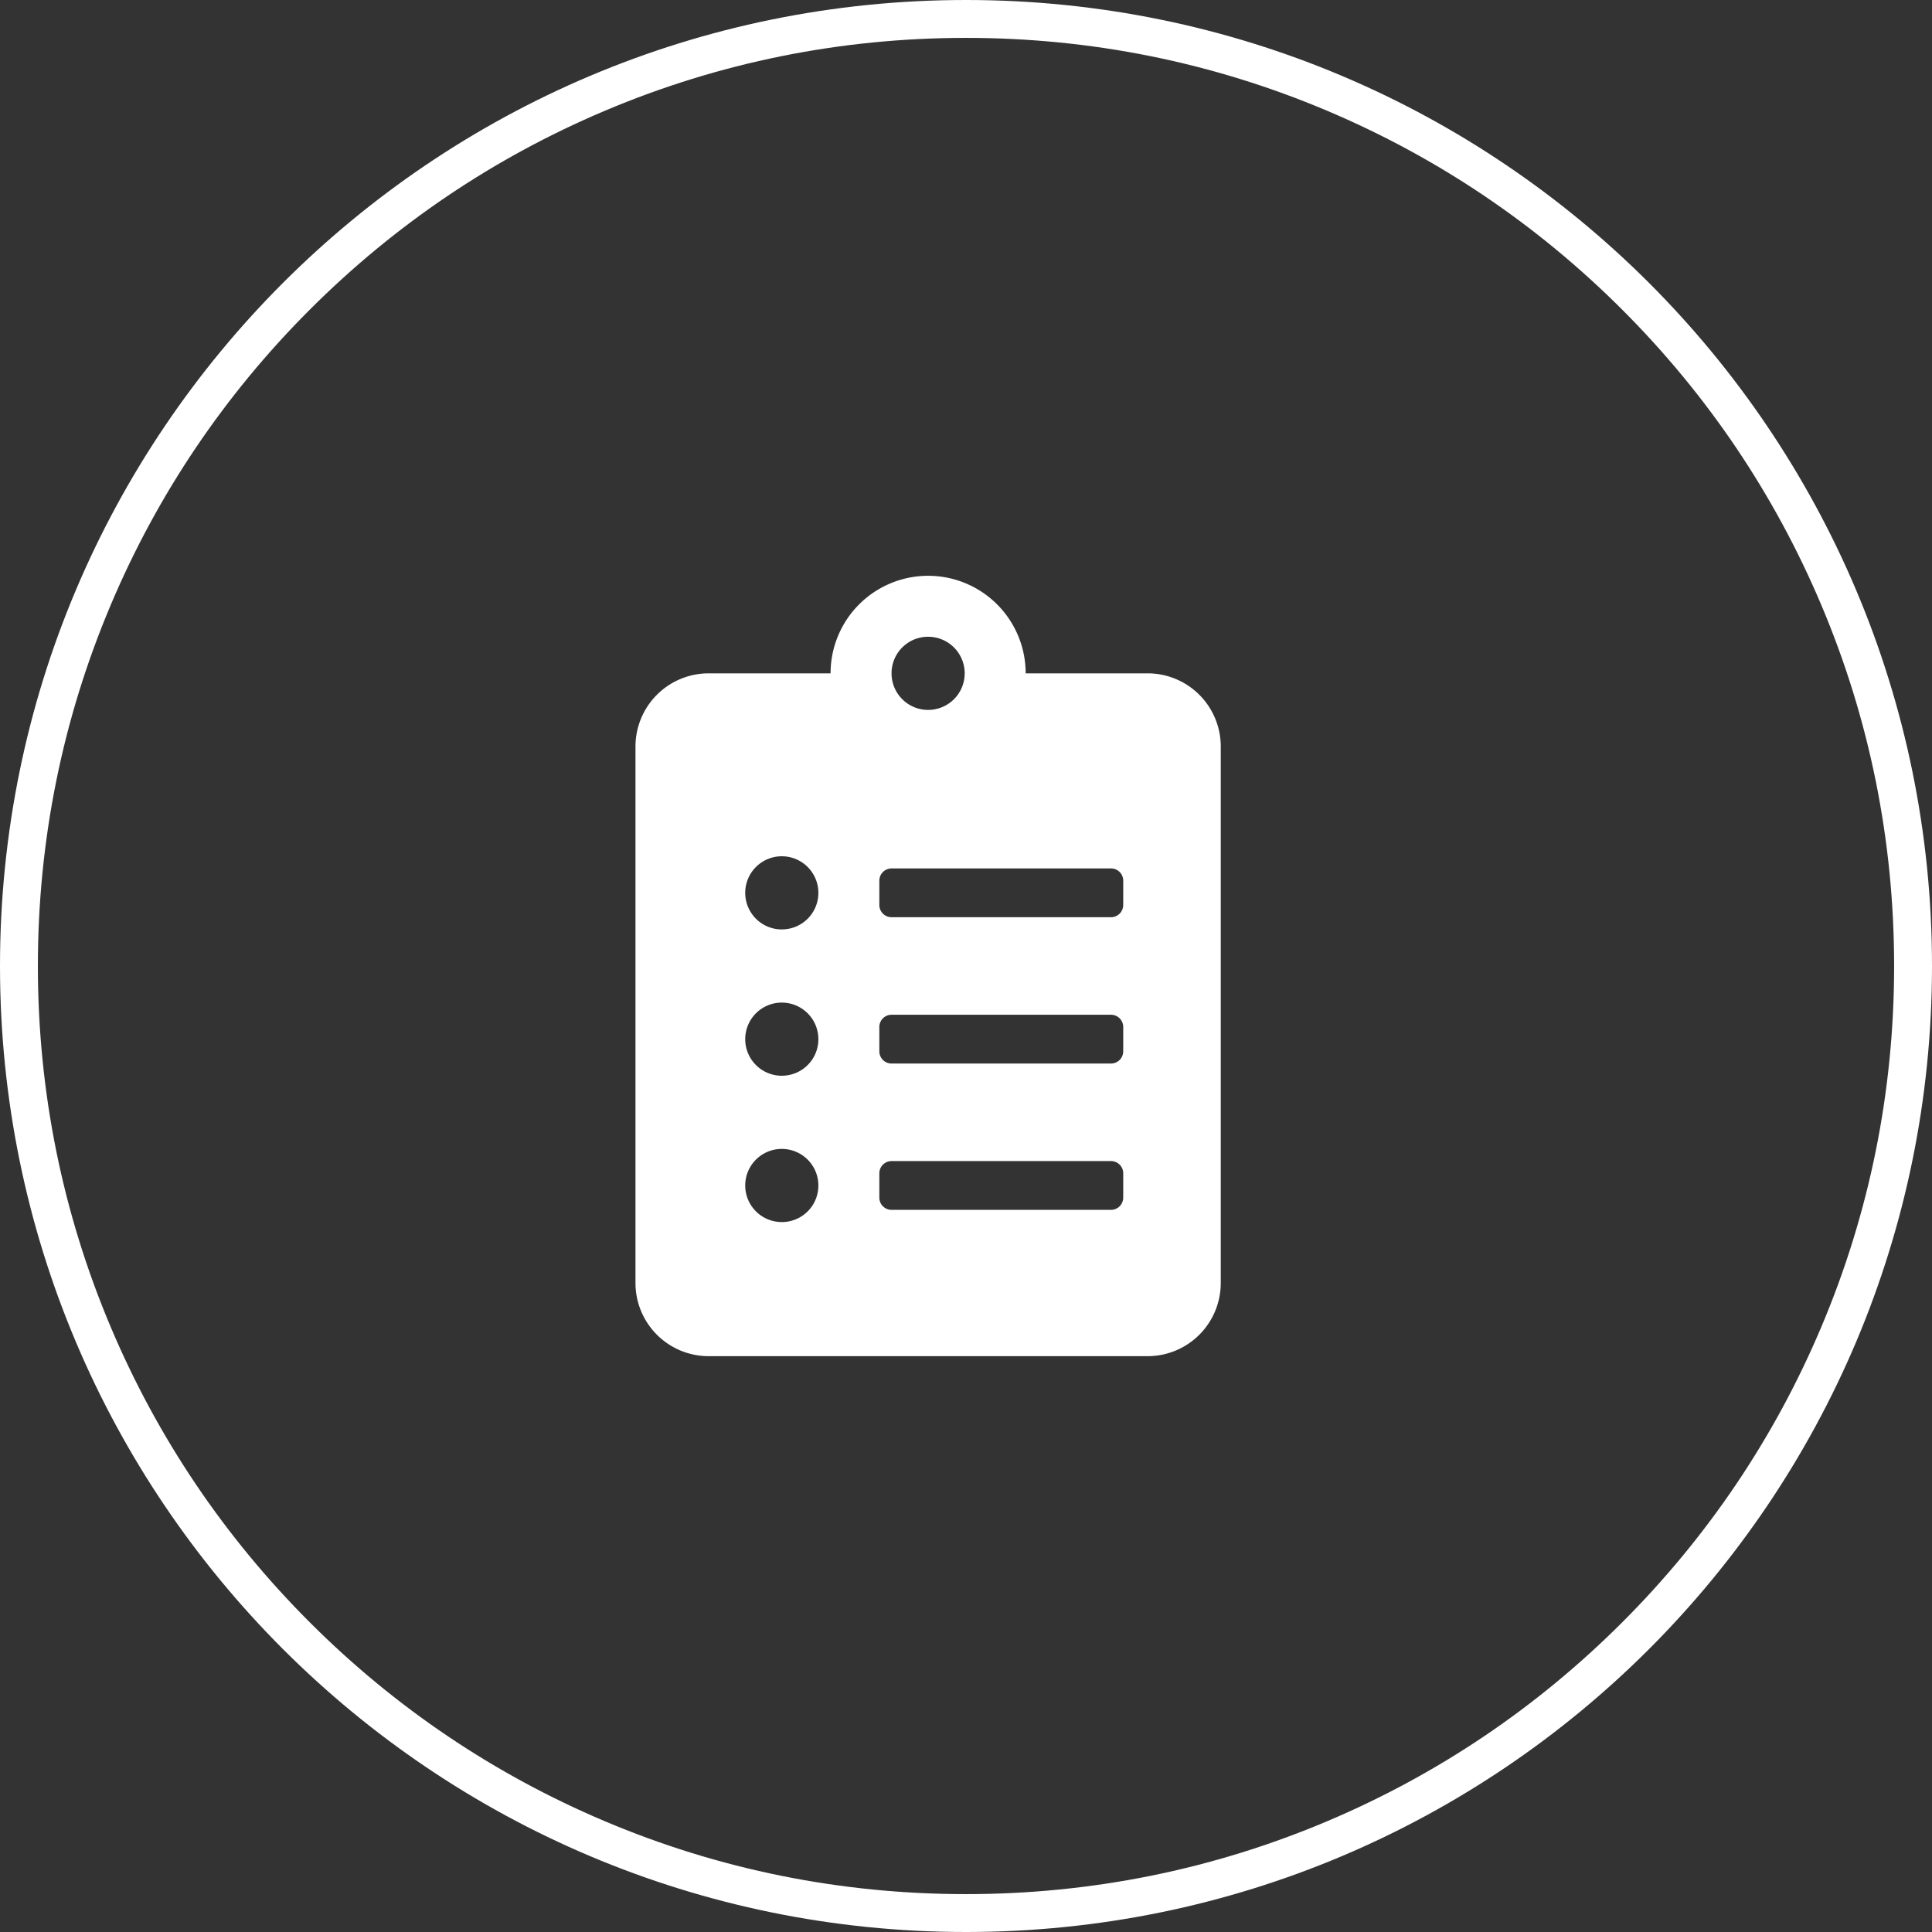
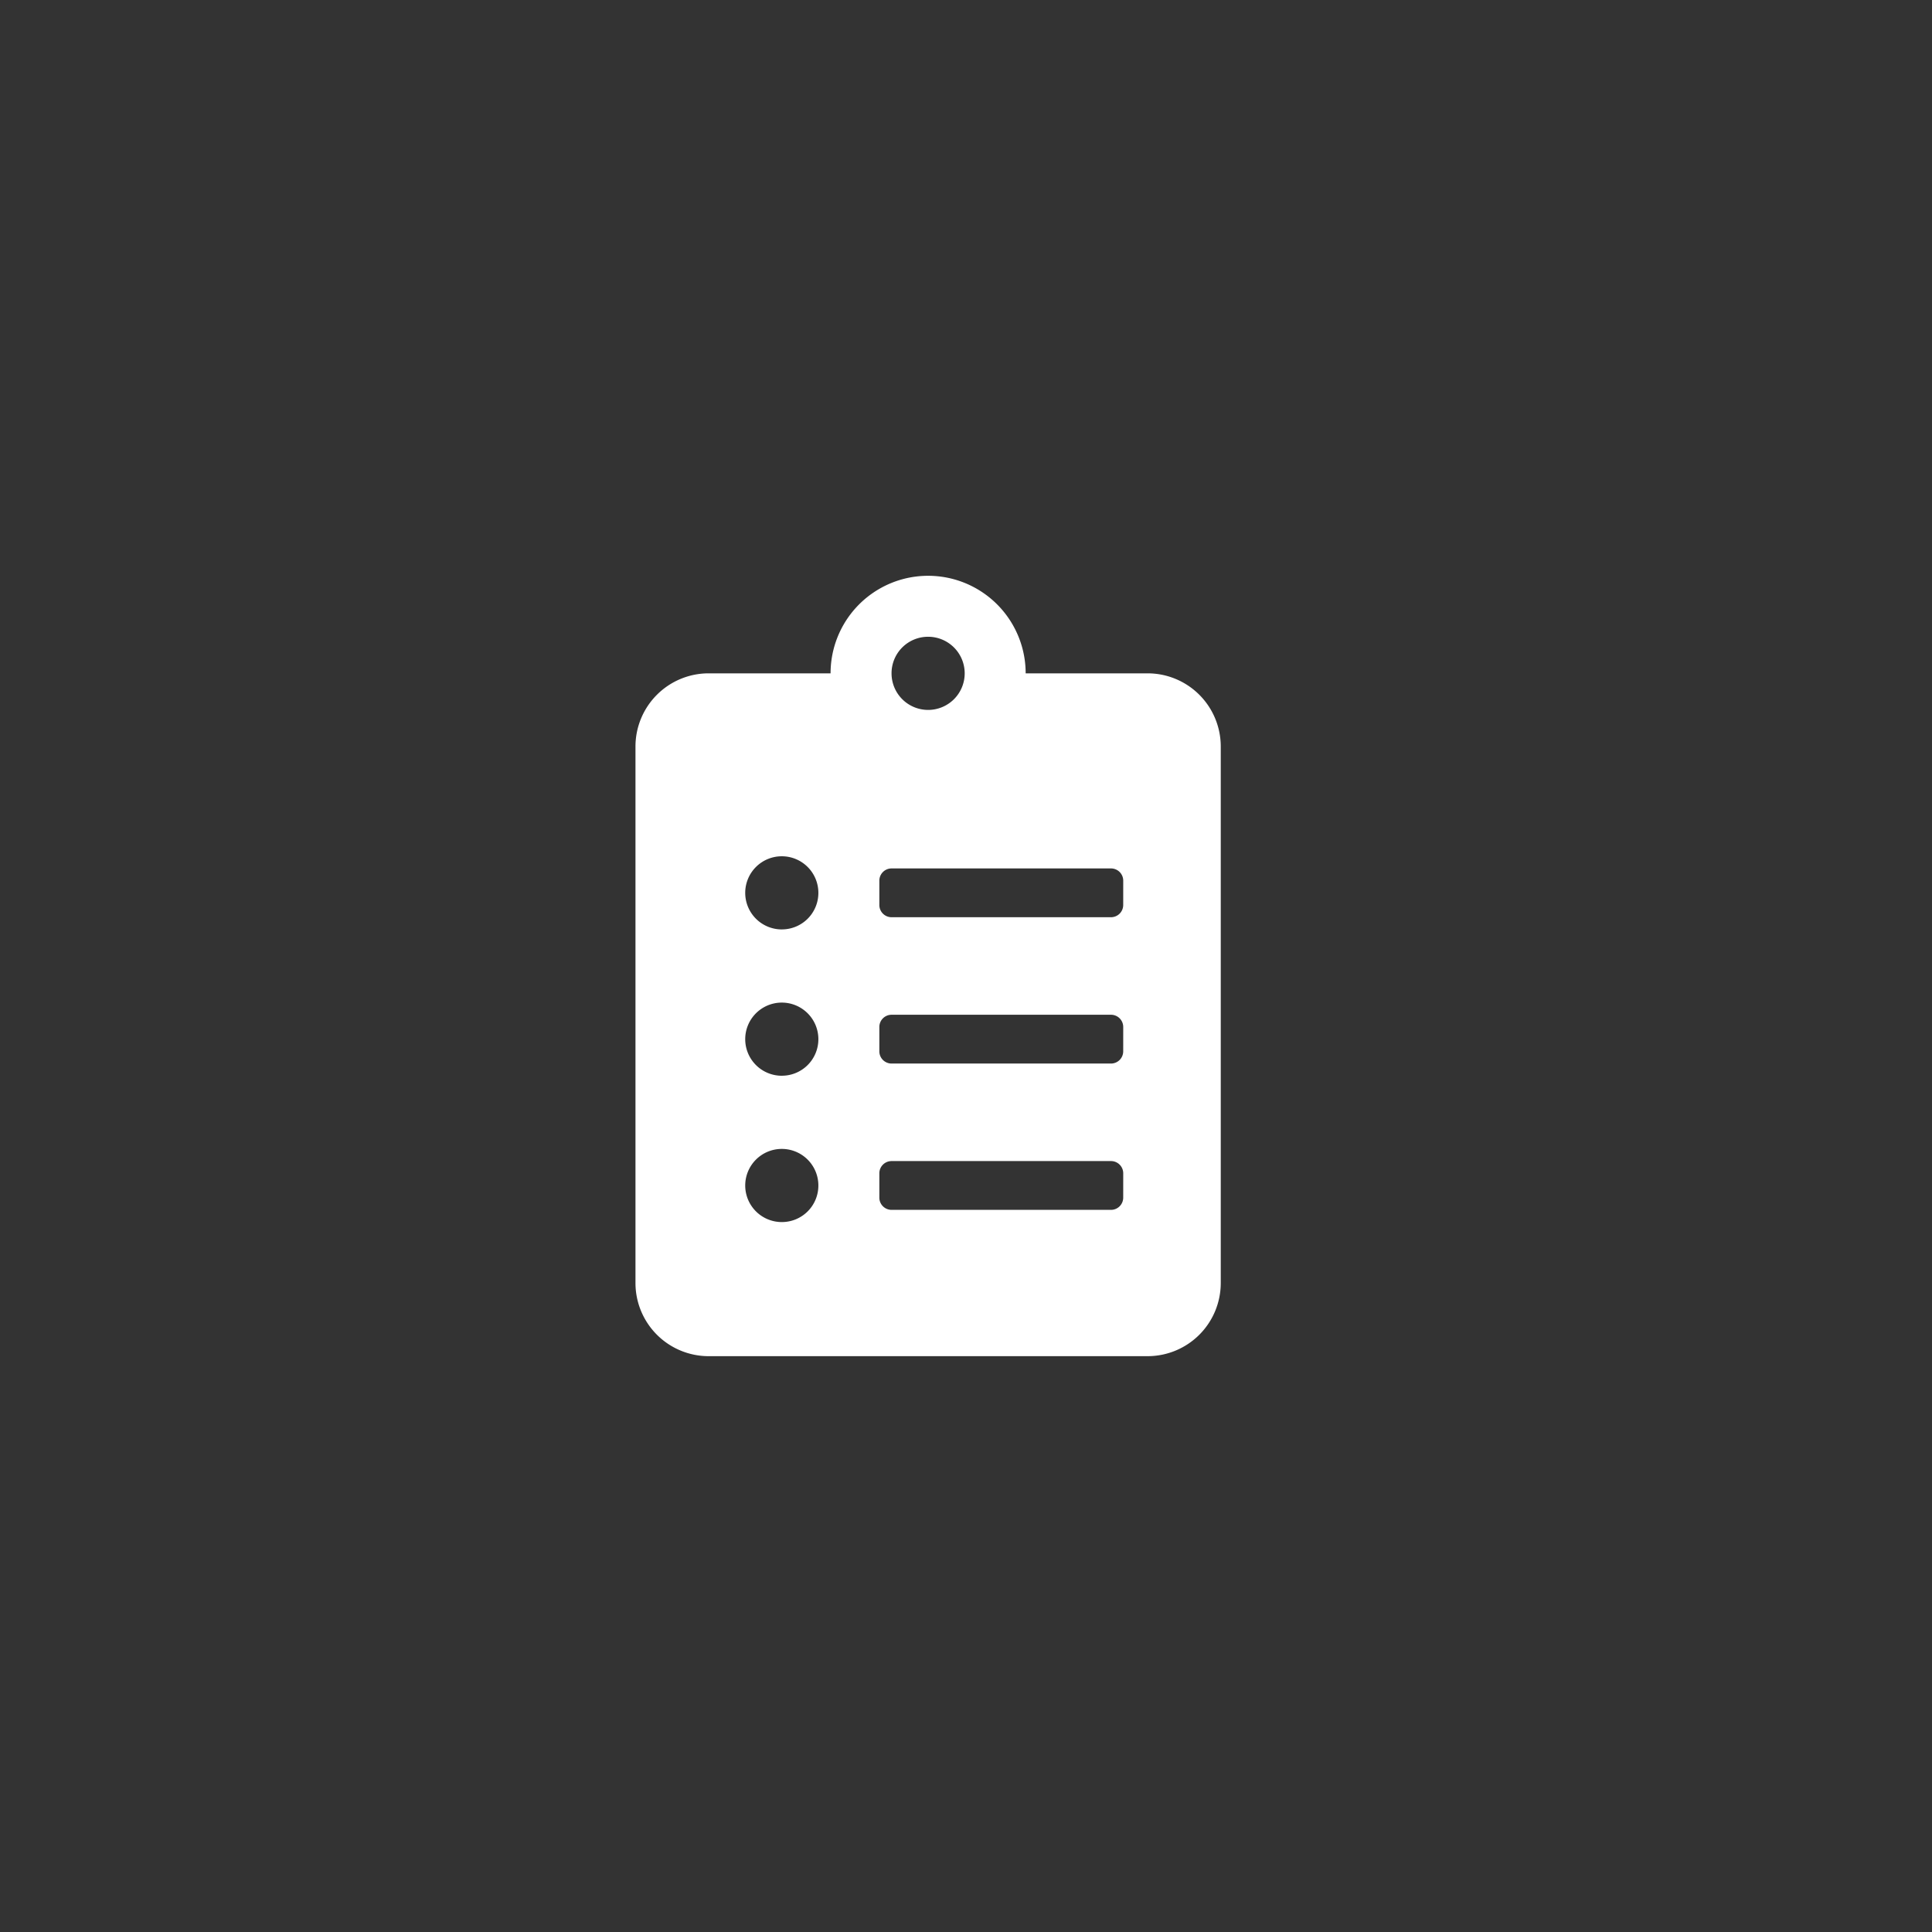
<svg xmlns="http://www.w3.org/2000/svg" width="102" height="102" viewBox="0 0 102 102">
  <rect x="0" y="0" width="102" height="102" fill="#333333" stroke="none" />
  <defs>
    <style>.a{fill:none;}.b{fill:#fff;}.c,.d{stroke:none;}.d{fill:#fff;}</style>
  </defs>
  <g transform="translate(-911 -2585)">
    <g class="a" transform="translate(911 2585)">
-       <path class="c" d="M51,0A51,51,0,1,1,0,51,51,51,0,0,1,51,0Z" />
-       <path class="d" d="M 51 2 C 44.384 2 37.967 3.295 31.928 5.85 C 26.093 8.318 20.852 11.851 16.352 16.352 C 11.851 20.852 8.318 26.093 5.85 31.928 C 3.295 37.967 2 44.384 2 51 C 2 57.616 3.295 64.033 5.85 70.072 C 8.318 75.907 11.851 81.148 16.352 85.648 C 20.852 90.149 26.093 93.682 31.928 96.15 C 37.967 98.705 44.384 100 51 100 C 57.616 100 64.033 98.705 70.072 96.15 C 75.907 93.682 81.148 90.149 85.648 85.648 C 90.149 81.148 93.682 75.907 96.15 70.072 C 98.705 64.033 100 57.616 100 51 C 100 44.384 98.705 37.967 96.15 31.928 C 93.682 26.093 90.149 20.852 85.648 16.352 C 81.148 11.851 75.907 8.318 70.072 5.85 C 64.033 3.295 57.616 2 51 2 M 51 0 C 79.167 0 102 22.833 102 51 C 102 79.167 79.167 102 51 102 C 22.833 102 0 79.167 0 51 C 0 22.833 22.833 0 51 0 Z" />
-     </g>
+       </g>
    <path class="b" d="M27.038,5.15H20.6a5.15,5.15,0,0,0-10.3,0H3.863A3.864,3.864,0,0,0,0,9.013V37.338A3.864,3.864,0,0,0,3.863,41.2H27.038A3.864,3.864,0,0,0,30.9,37.338V9.013A3.864,3.864,0,0,0,27.038,5.15ZM7.725,34.12a1.931,1.931,0,1,1,1.931-1.931A1.927,1.927,0,0,1,7.725,34.12Zm0-7.725a1.931,1.931,0,1,1,1.931-1.931A1.927,1.927,0,0,1,7.725,26.394Zm0-7.725a1.931,1.931,0,1,1,1.931-1.931A1.927,1.927,0,0,1,7.725,18.669ZM15.45,3.219A1.931,1.931,0,1,1,13.519,5.15,1.927,1.927,0,0,1,15.45,3.219Zm10.3,29.613a.646.646,0,0,1-.644.644H13.519a.646.646,0,0,1-.644-.644V31.544a.646.646,0,0,1,.644-.644H25.107a.646.646,0,0,1,.644.644Zm0-7.725a.646.646,0,0,1-.644.644H13.519a.646.646,0,0,1-.644-.644V23.819a.646.646,0,0,1,.644-.644H25.107a.646.646,0,0,1,.644.644Zm0-7.725a.646.646,0,0,1-.644.644H13.519a.646.646,0,0,1-.644-.644V16.094a.646.646,0,0,1,.644-.644H25.107a.646.646,0,0,1,.644.644Z" transform="translate(944.55 2615.399)" />
  </g>
</svg>